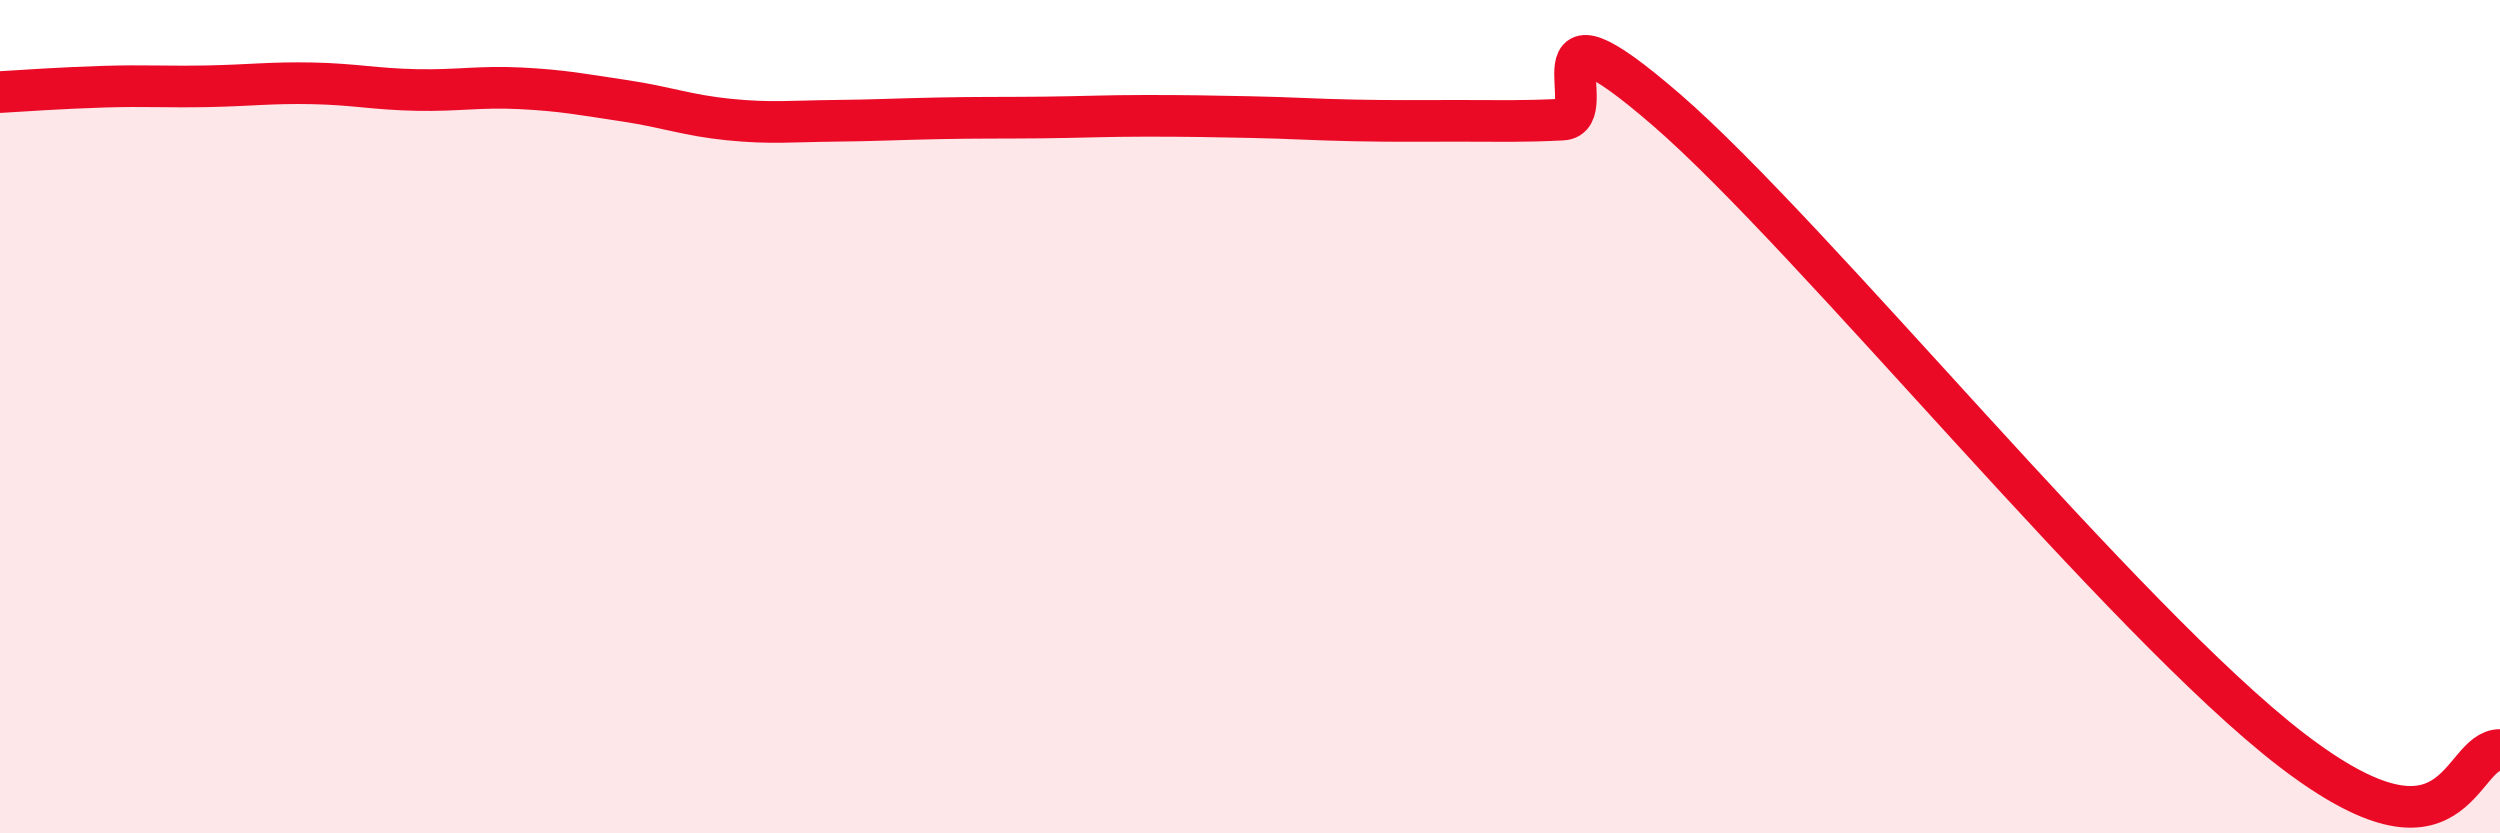
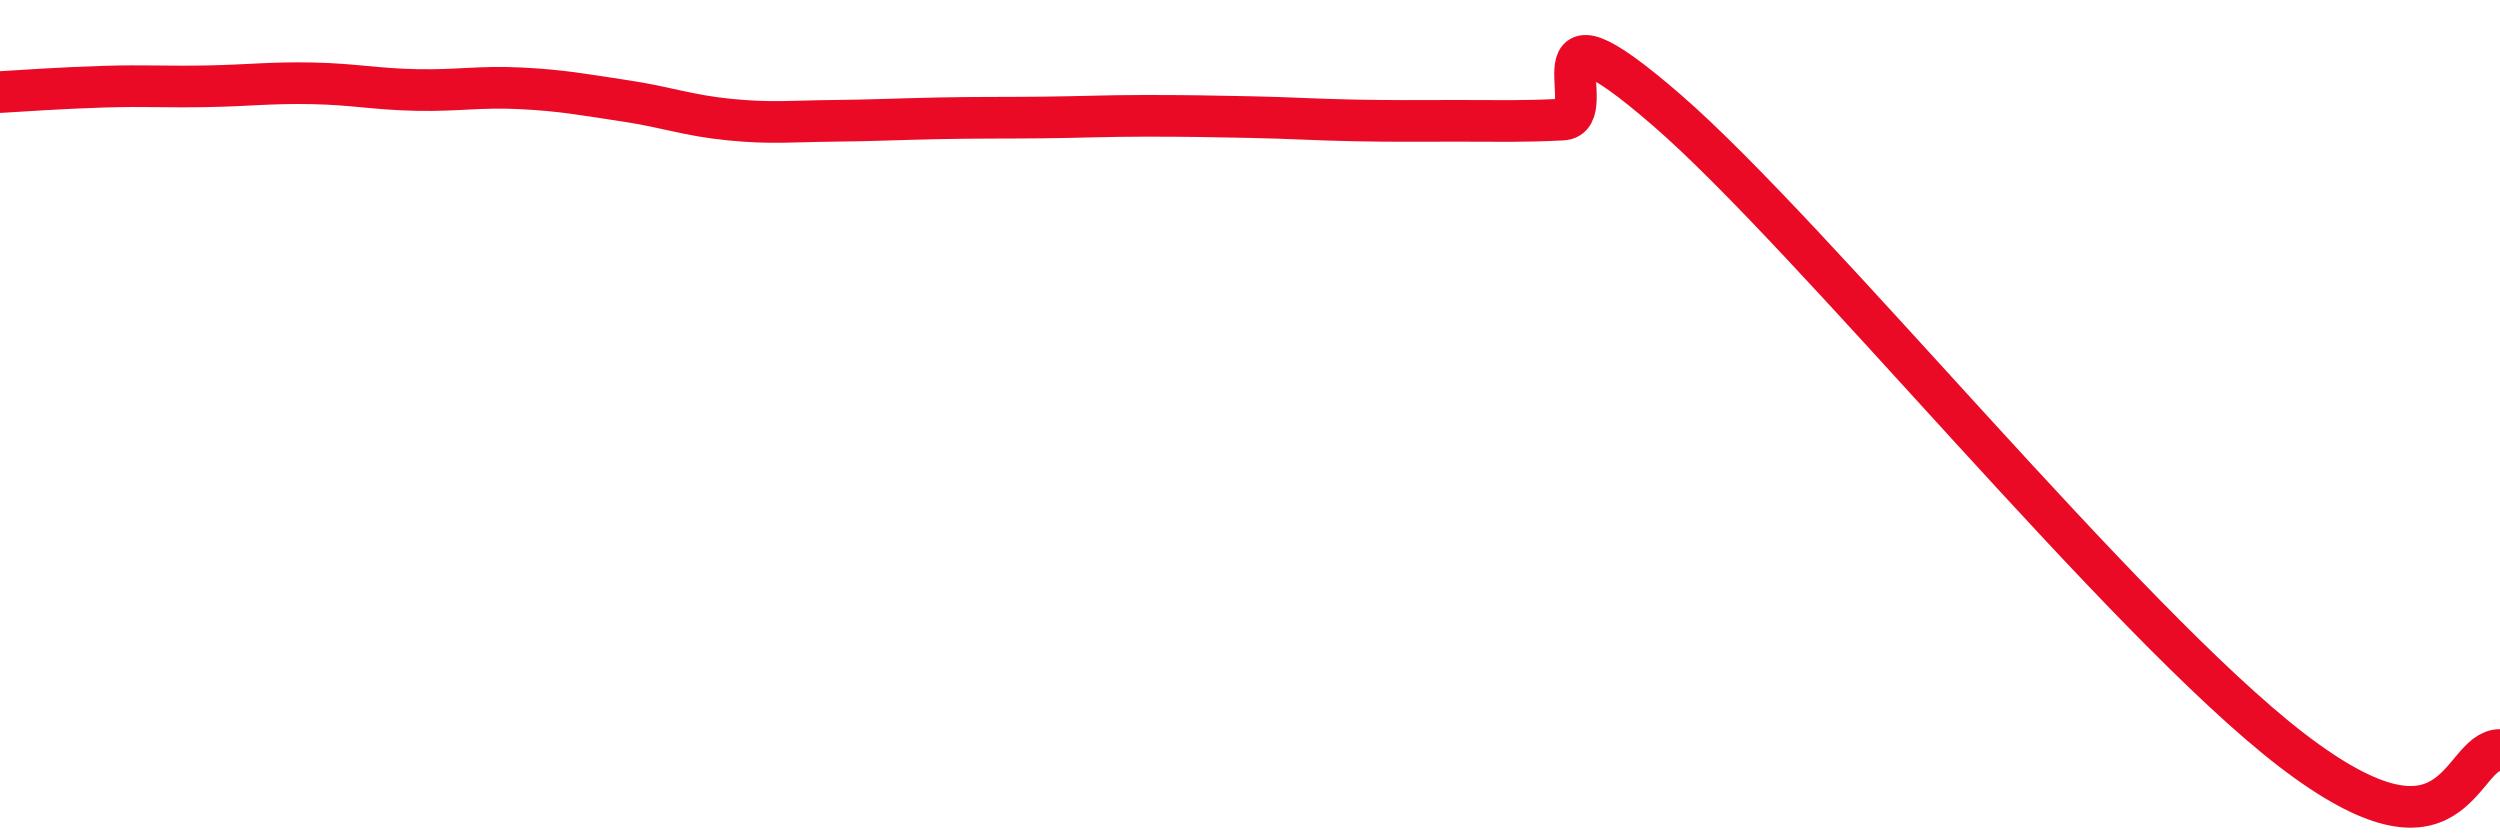
<svg xmlns="http://www.w3.org/2000/svg" width="60" height="20" viewBox="0 0 60 20">
-   <path d="M 0,2.21 C 0.5,2.18 1.5,2.11 2.5,2.08 C 3.5,2.05 4,2.09 5,2.07 C 6,2.05 6.5,1.98 7.5,2 C 8.5,2.02 9,2.14 10,2.16 C 11,2.18 11.5,2.07 12.5,2.12 C 13.5,2.17 14,2.27 15,2.42 C 16,2.57 16.5,2.77 17.5,2.87 C 18.5,2.97 19,2.91 20,2.9 C 21,2.89 21.5,2.86 22.5,2.84 C 23.5,2.82 24,2.83 25,2.82 C 26,2.81 26.5,2.78 27.5,2.78 C 28.5,2.78 29,2.79 30,2.81 C 31,2.83 31.5,2.87 32.5,2.89 C 33.5,2.91 34,2.9 35,2.9 C 36,2.9 36.5,2.92 37.5,2.87 C 38.5,2.82 36.5,-0.39 40,2.64 C 43.5,5.67 51,14.93 55,18 C 59,21.07 59,18 60,18L60 20L0 20Z" fill="#EB0A25" opacity="0.1" stroke-linecap="round" stroke-linejoin="round" />
  <path d="M 0,2.21 C 0.5,2.18 1.5,2.11 2.5,2.08 C 3.5,2.05 4,2.09 5,2.07 C 6,2.05 6.5,1.98 7.5,2 C 8.5,2.02 9,2.14 10,2.16 C 11,2.18 11.5,2.07 12.5,2.12 C 13.5,2.17 14,2.27 15,2.42 C 16,2.57 16.5,2.77 17.5,2.87 C 18.5,2.97 19,2.91 20,2.9 C 21,2.89 21.5,2.86 22.5,2.84 C 23.5,2.82 24,2.83 25,2.82 C 26,2.81 26.5,2.78 27.5,2.78 C 28.5,2.78 29,2.79 30,2.81 C 31,2.83 31.5,2.87 32.5,2.89 C 33.5,2.91 34,2.9 35,2.9 C 36,2.9 36.5,2.92 37.5,2.87 C 38.5,2.82 36.5,-0.39 40,2.64 C 43.5,5.67 51,14.93 55,18 C 59,21.07 59,18 60,18" stroke="#EB0A25" stroke-width="1" fill="none" stroke-linecap="round" stroke-linejoin="round" />
</svg>